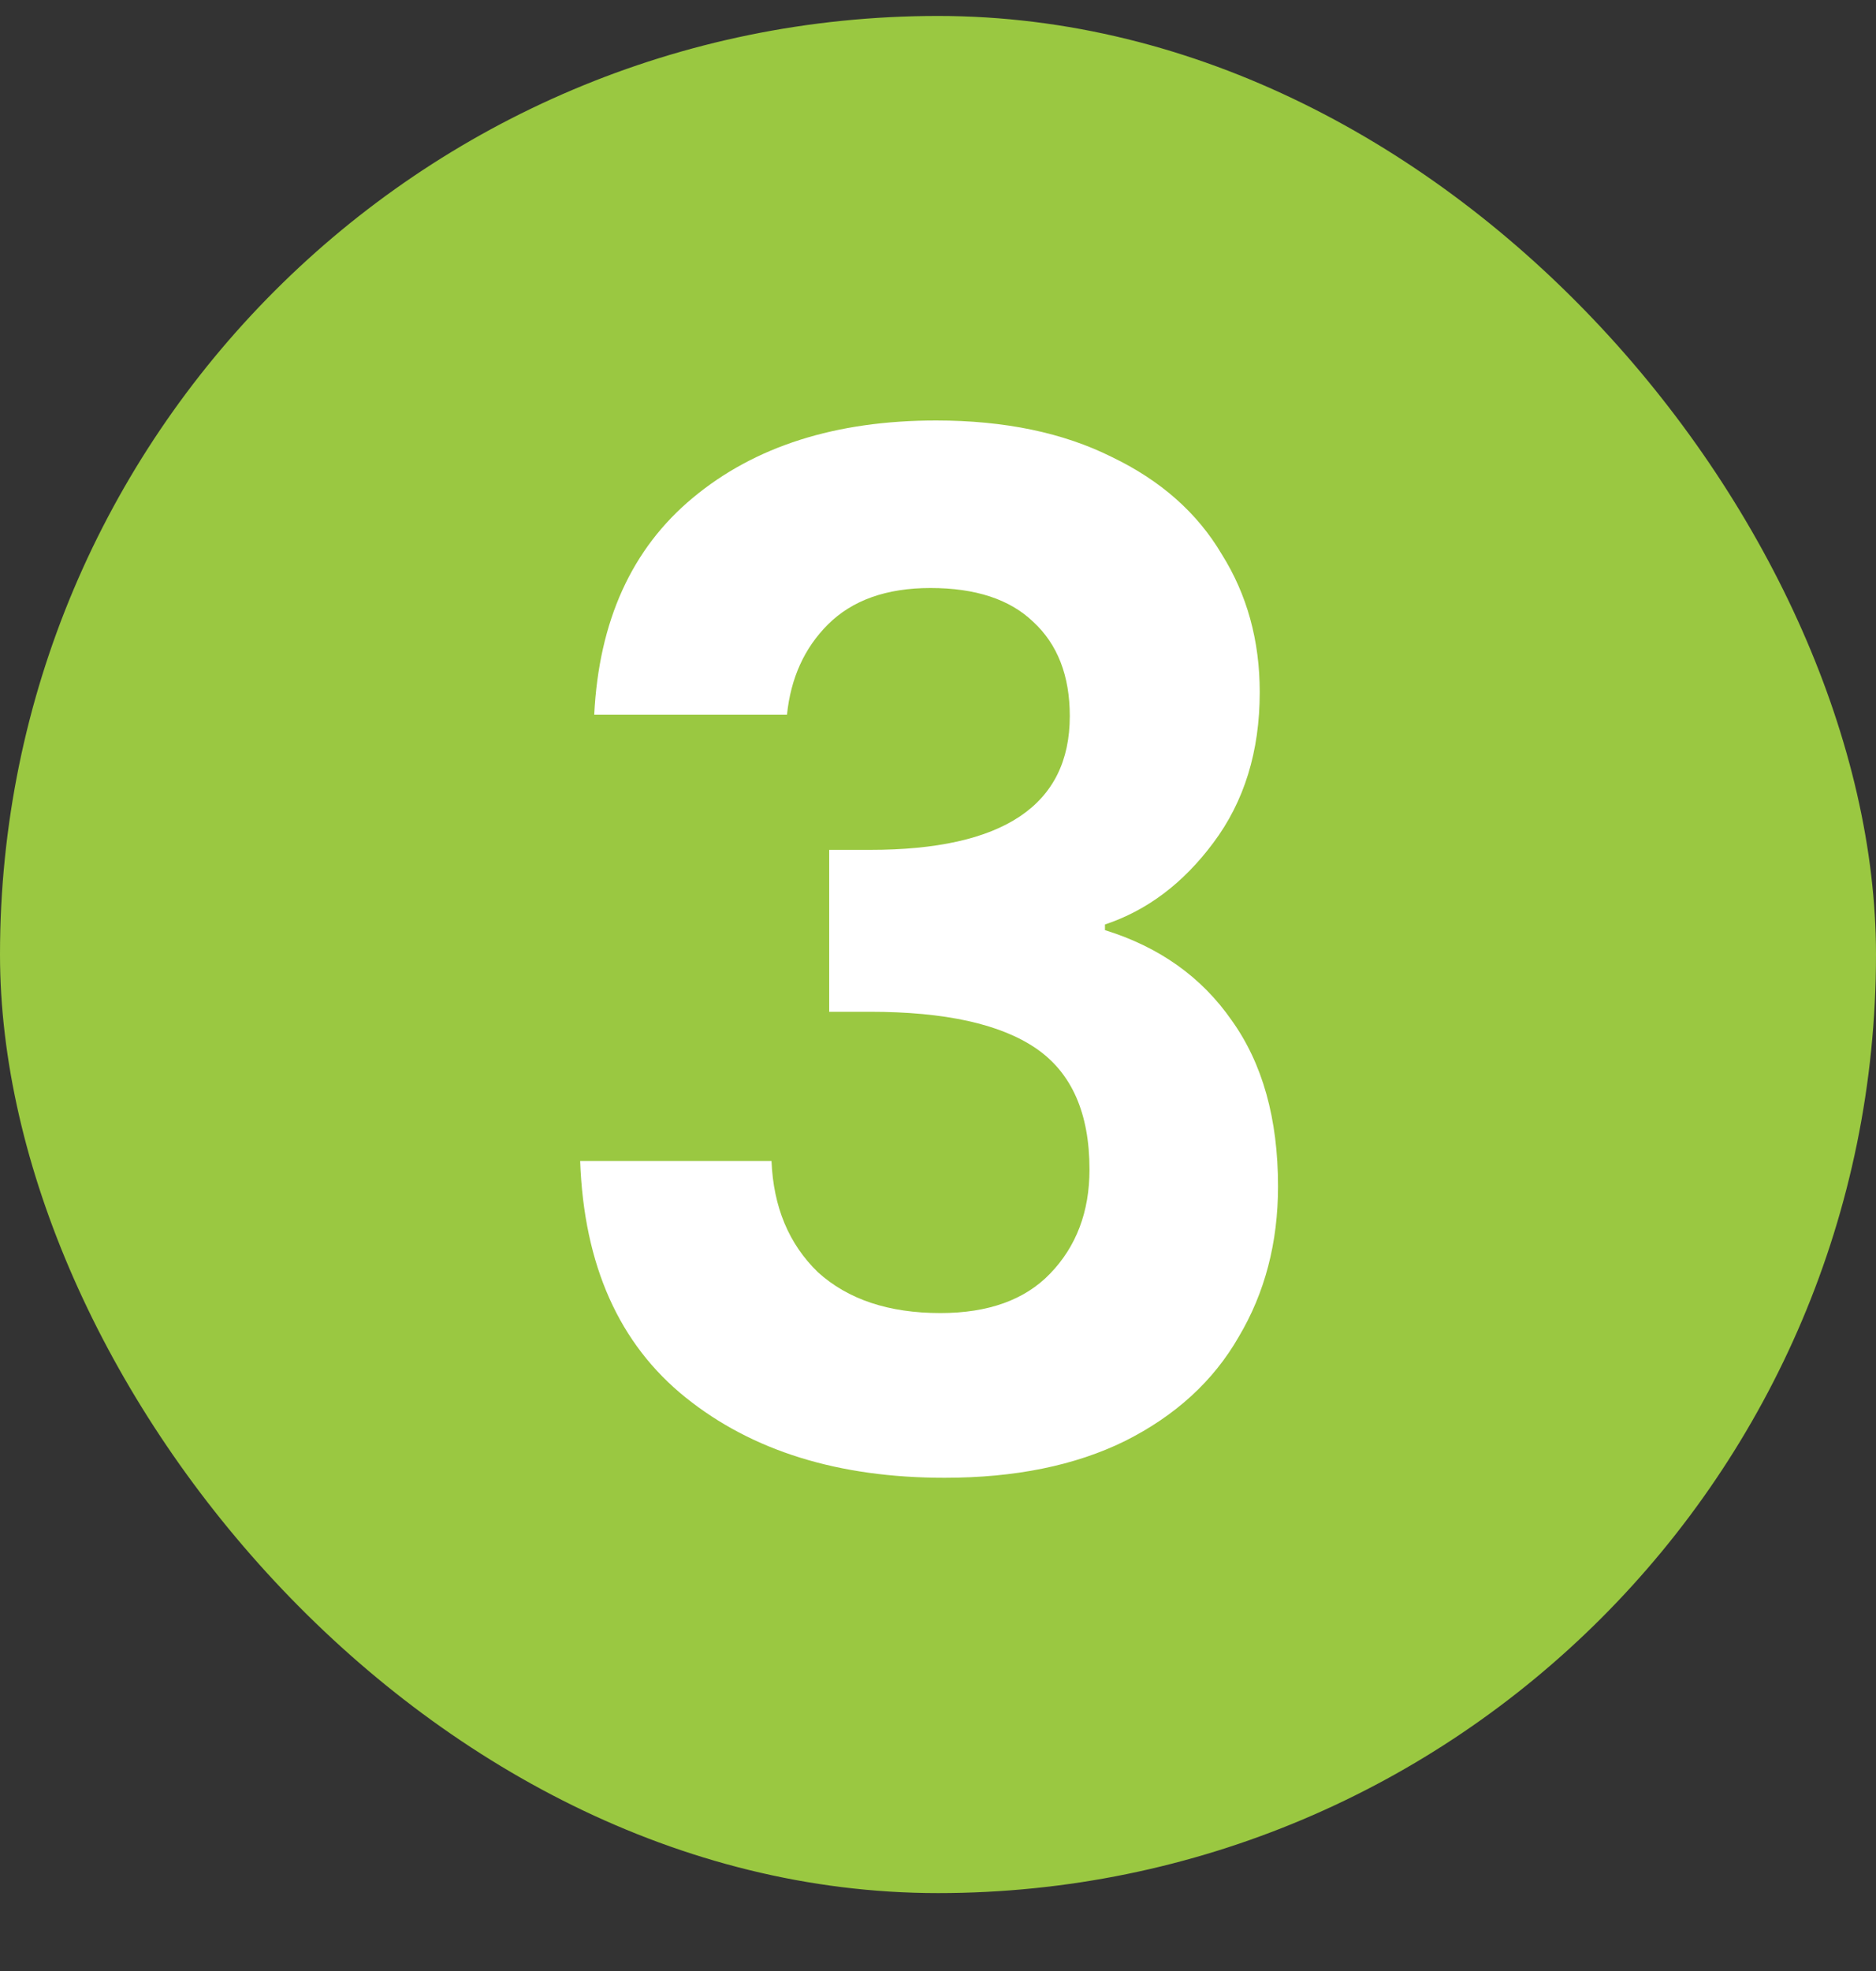
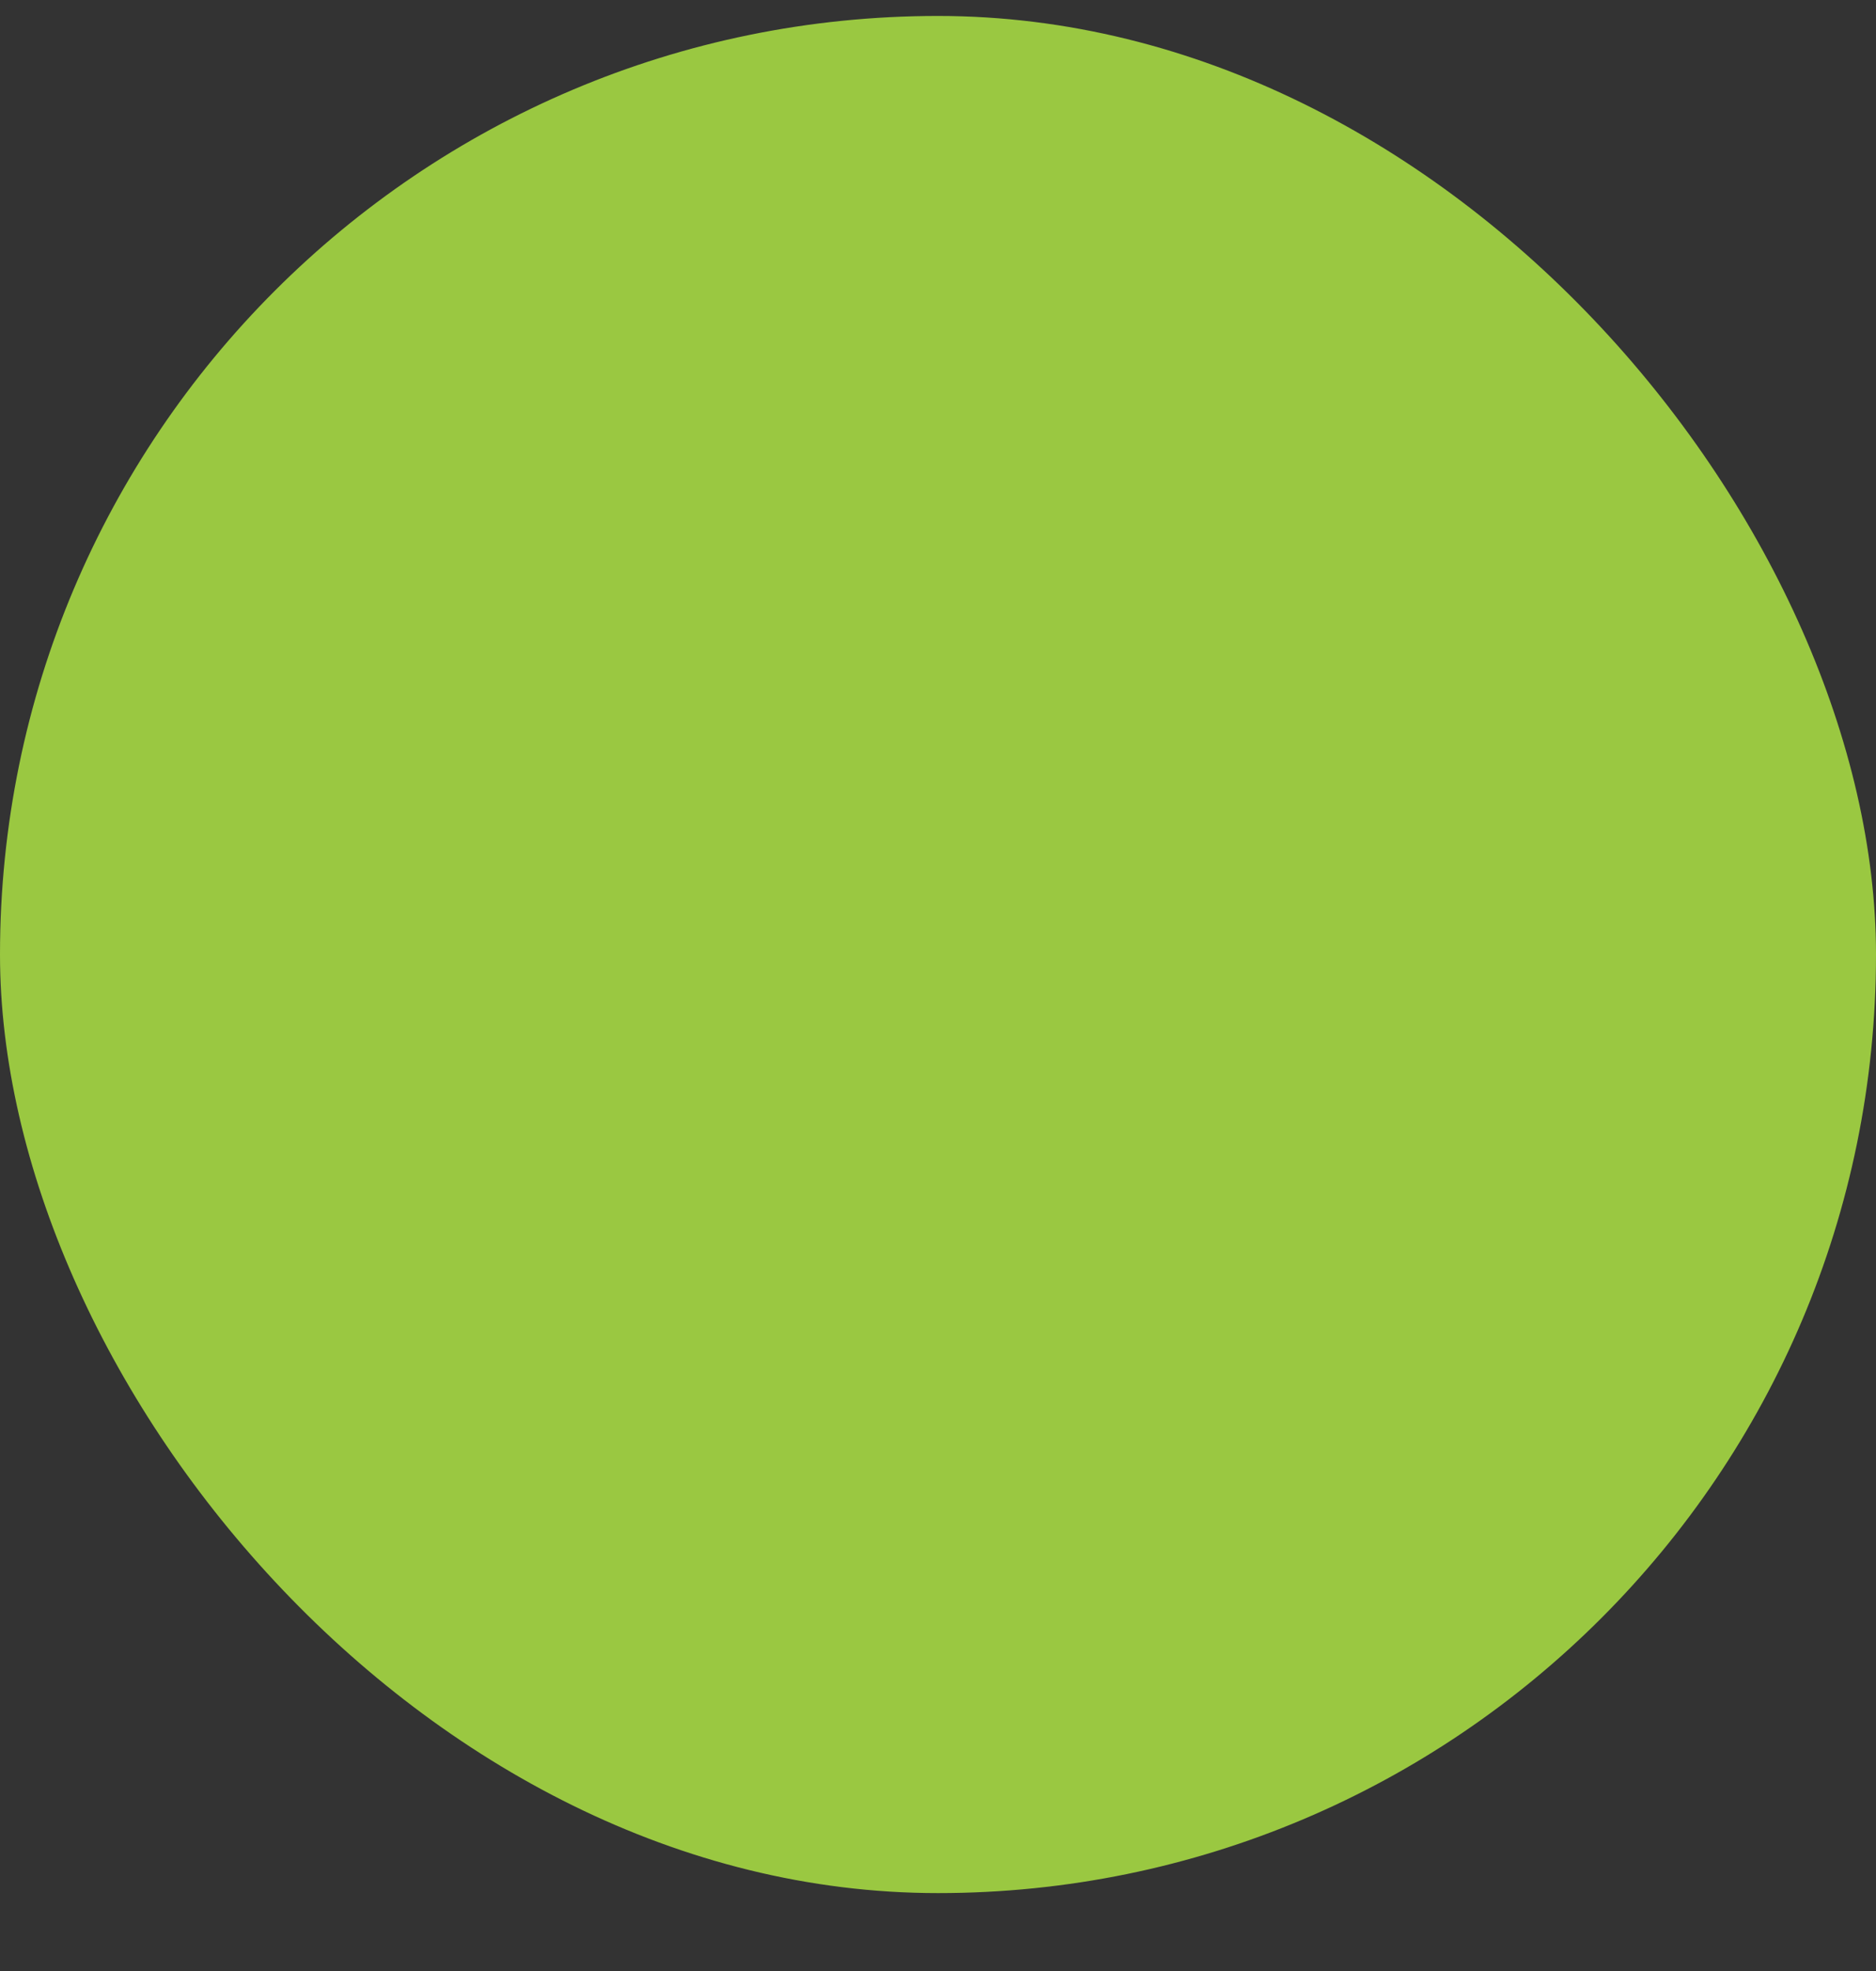
<svg xmlns="http://www.w3.org/2000/svg" width="20" height="21" viewBox="0 0 20 21" fill="none">
  <rect x="0" y="0" width="20" height="21" fill="#333333" stroke="none" />
  <rect y="0.17" width="20" height="20" rx="10" fill="#9AC841" />
-   <path d="M6.335 7.615C6.385 6.615 6.735 5.845 7.385 5.305C8.045 4.755 8.91 4.48 9.98 4.48C10.71 4.48 11.335 4.61 11.855 4.87C12.375 5.12 12.765 5.465 13.025 5.905C13.295 6.335 13.43 6.825 13.43 7.375C13.43 8.005 13.265 8.54 12.935 8.98C12.615 9.41 12.23 9.7 11.78 9.85V9.91C12.36 10.09 12.81 10.41 13.13 10.87C13.46 11.33 13.625 11.92 13.625 12.64C13.625 13.24 13.485 13.775 13.205 14.245C12.935 14.715 12.53 15.085 11.99 15.355C11.46 15.615 10.82 15.745 10.07 15.745C8.94 15.745 8.02 15.46 7.31 14.89C6.6 14.32 6.225 13.48 6.185 12.37H8.225C8.245 12.86 8.41 13.255 8.72 13.555C9.04 13.845 9.475 13.99 10.025 13.99C10.535 13.99 10.925 13.85 11.195 13.57C11.475 13.28 11.615 12.91 11.615 12.46C11.615 11.86 11.425 11.43 11.045 11.17C10.665 10.91 10.075 10.78 9.275 10.78H8.84V9.055H9.275C10.695 9.055 11.405 8.58 11.405 7.63C11.405 7.2 11.275 6.865 11.015 6.625C10.765 6.385 10.4 6.265 9.92 6.265C9.45 6.265 9.085 6.395 8.825 6.655C8.575 6.905 8.43 7.225 8.39 7.615H6.335Z" fill="white" />
</svg>